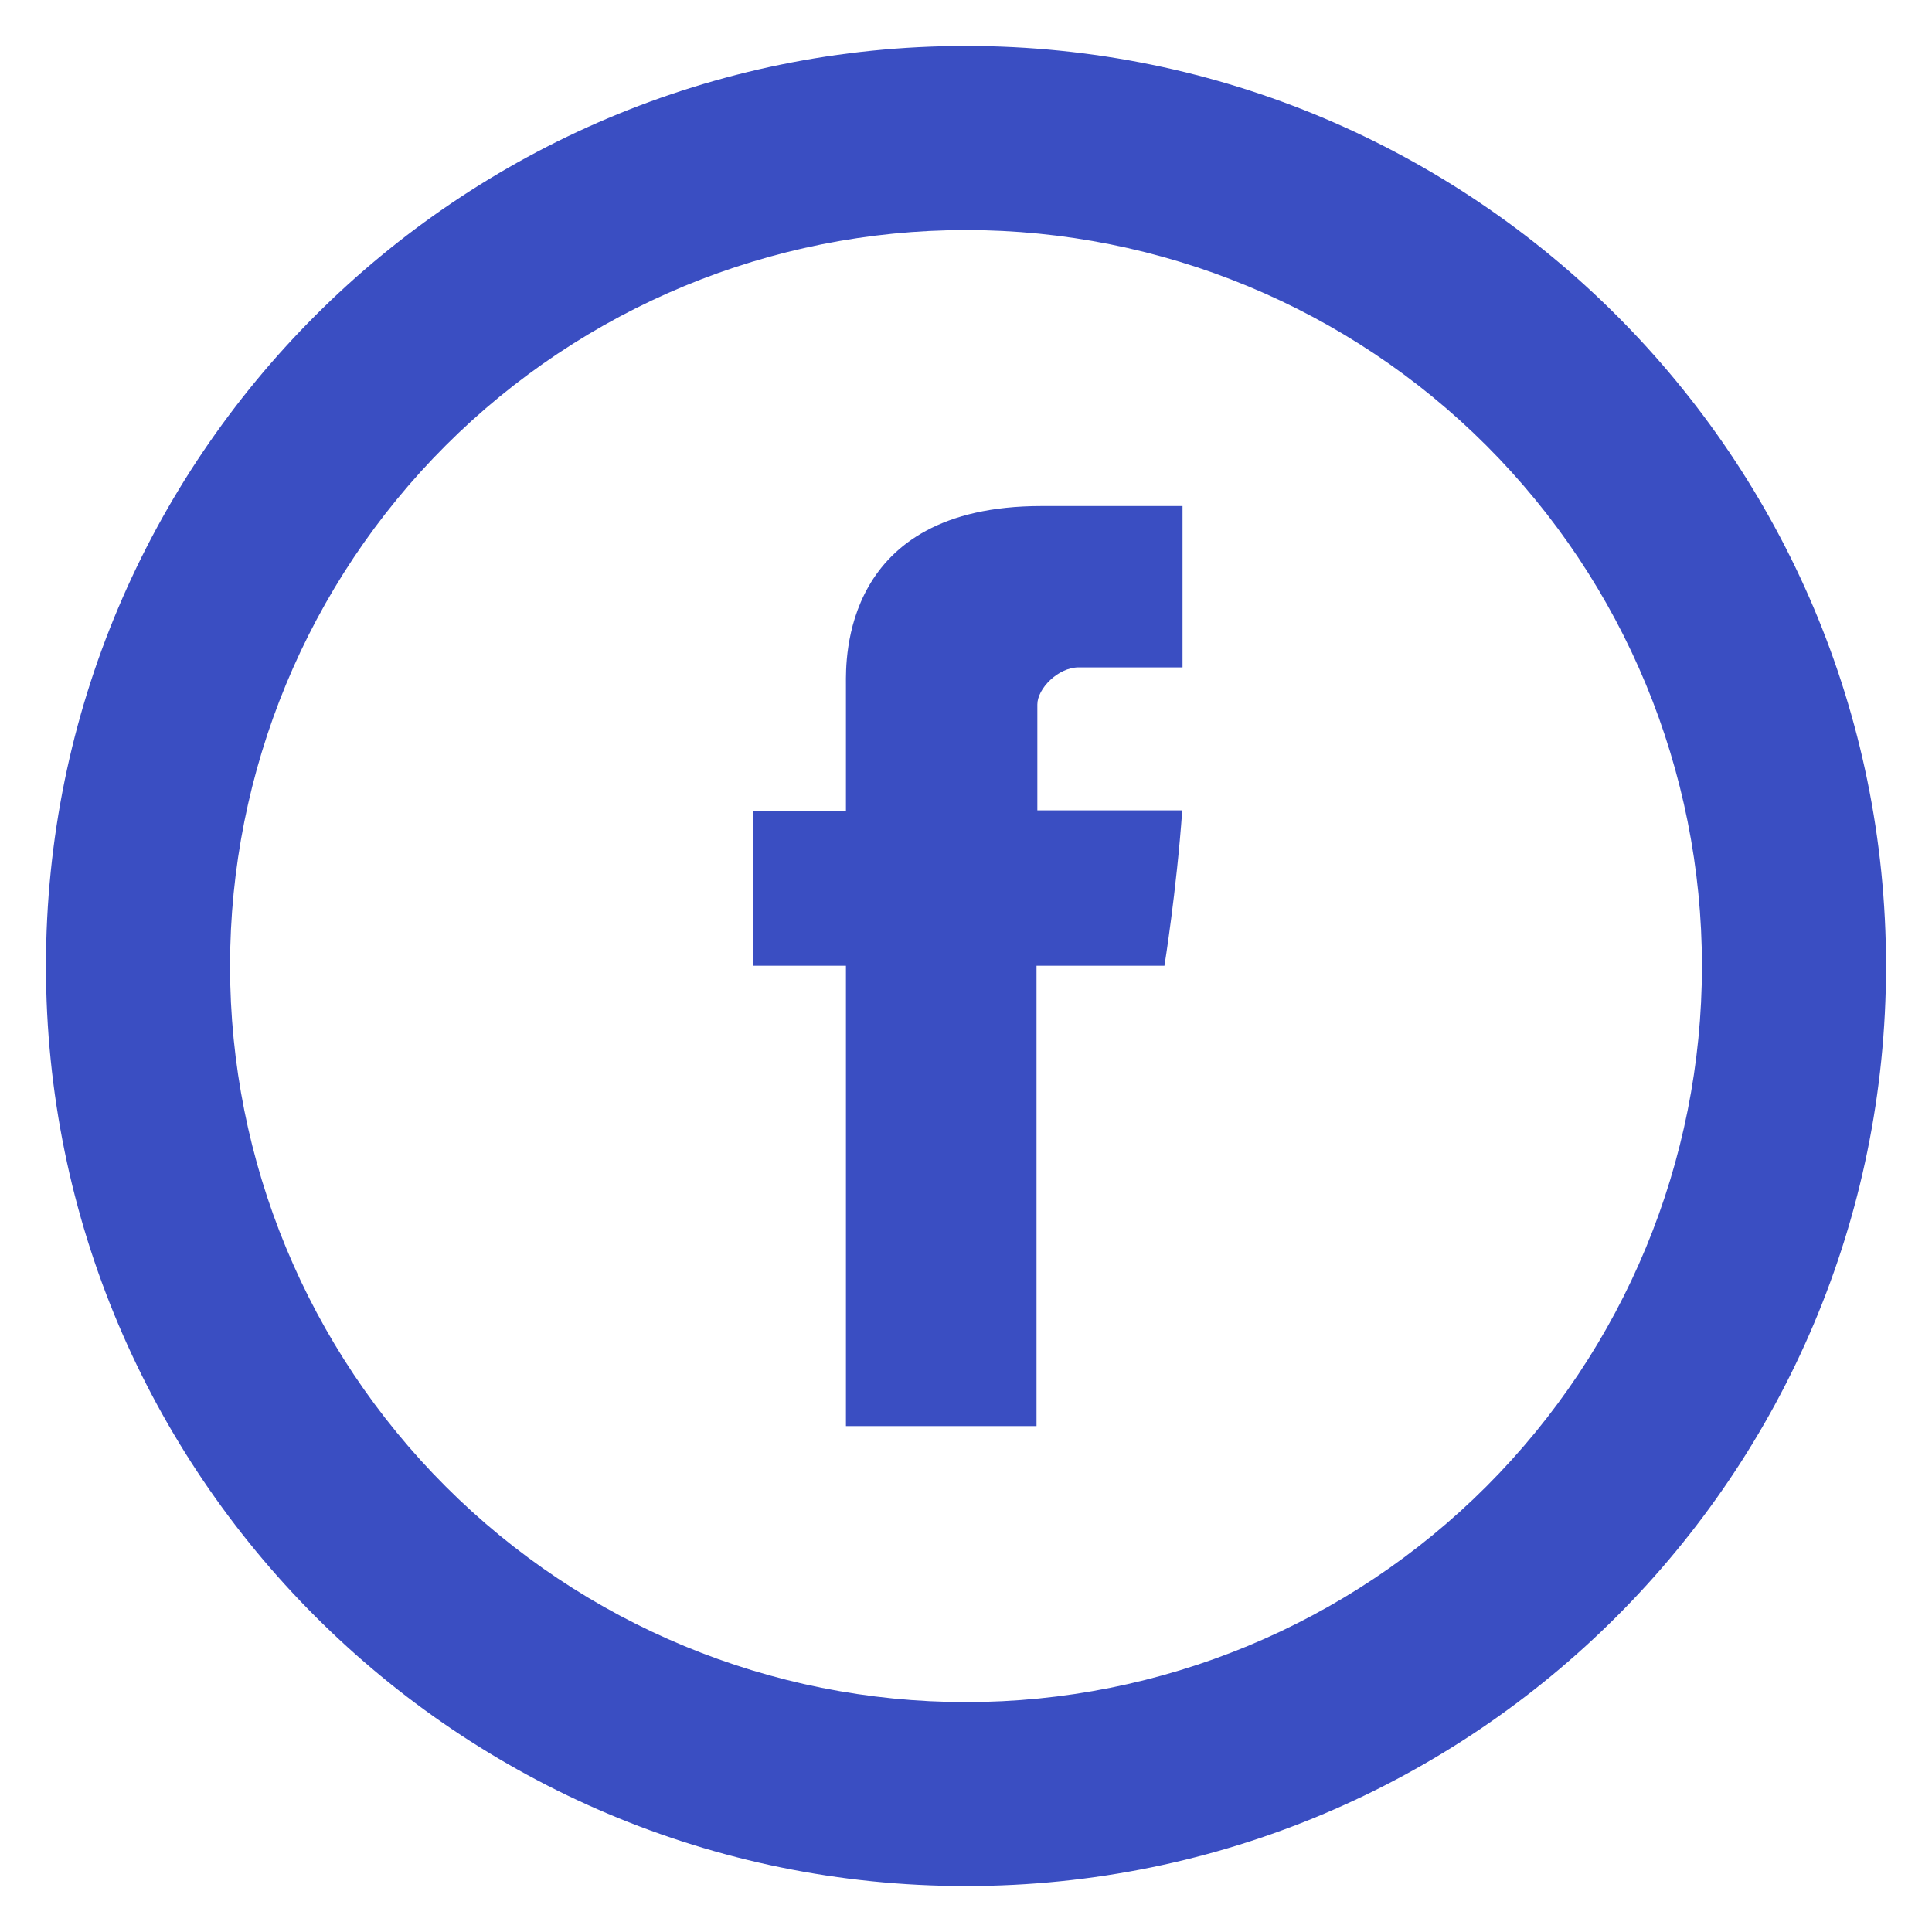
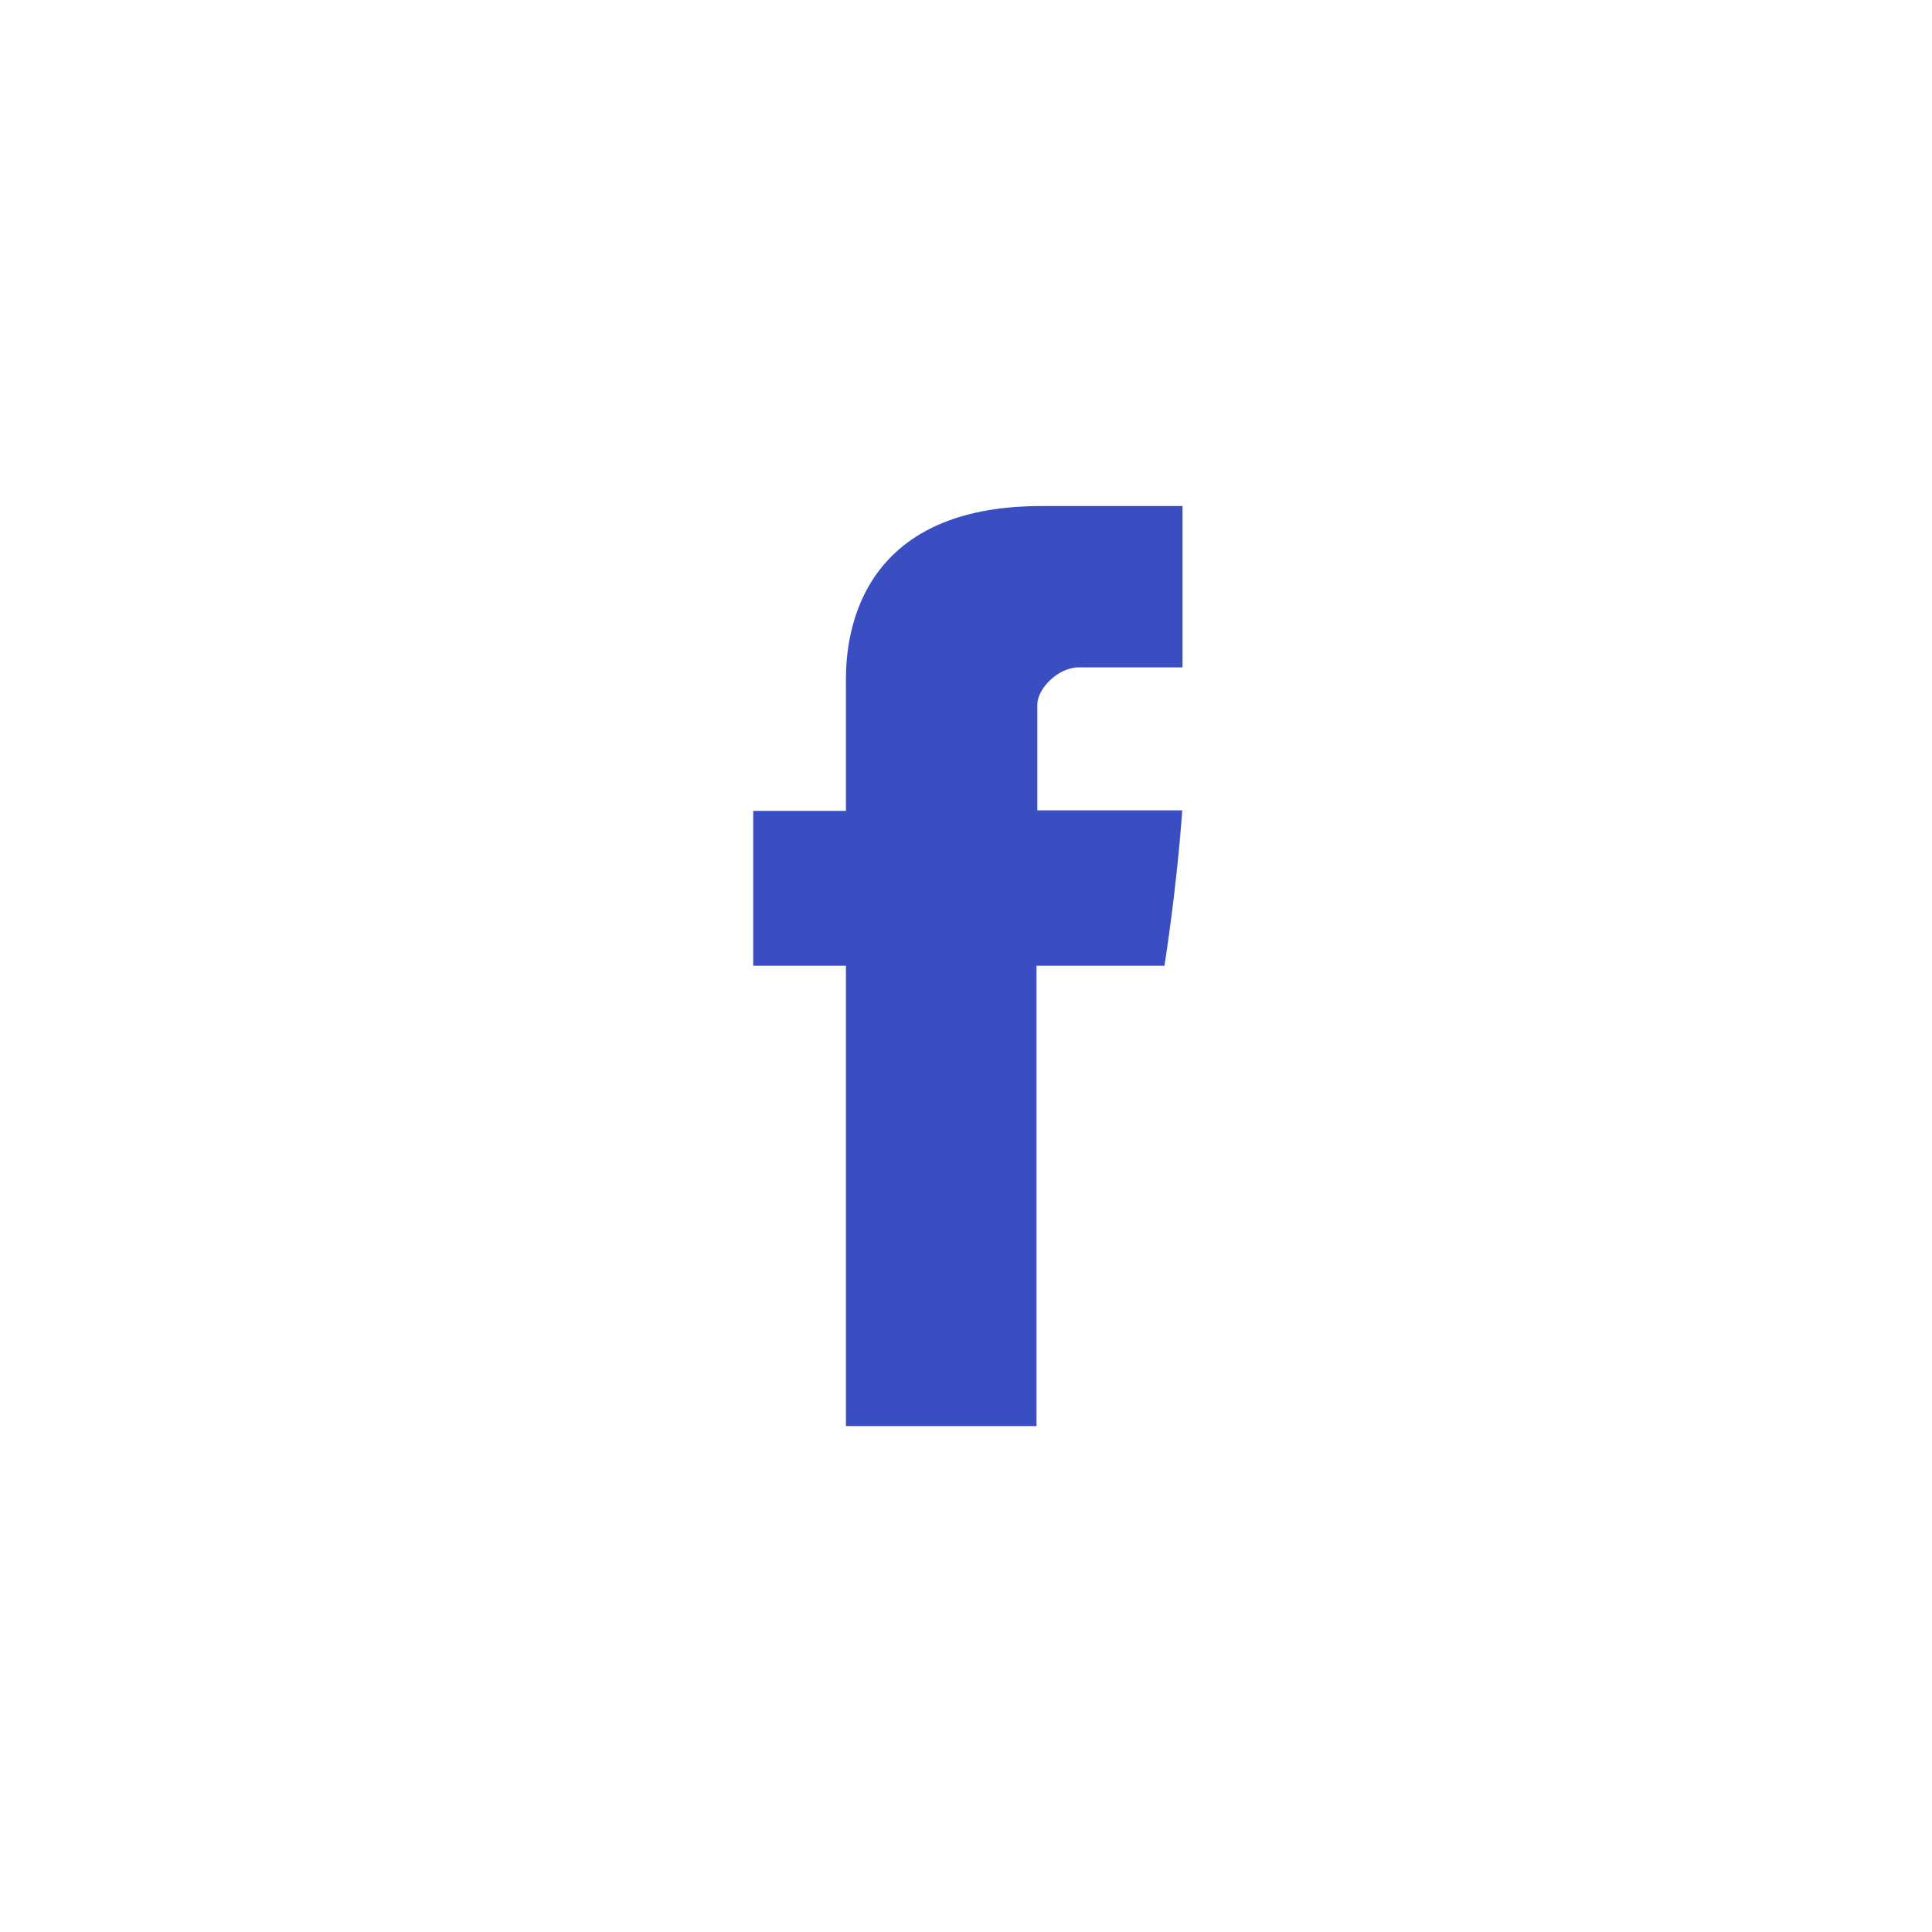
<svg xmlns="http://www.w3.org/2000/svg" width="14" height="14" viewBox="0 0 14 14" fill="none">
  <path d="M6.13 4.958V5.876H5.458V6.998H6.13V10.334H7.511V6.998H8.438C8.438 6.998 8.525 6.46 8.567 5.872H7.517V5.105C7.517 4.99 7.667 4.836 7.817 4.836H8.569V3.667H7.545C6.096 3.667 6.13 4.79 6.13 4.958Z" fill="#3A4EC2" />
-   <path d="M7 12.334C8.414 12.334 9.771 11.772 10.771 10.771C11.771 9.771 12.333 8.415 12.333 7C12.333 5.586 11.771 4.229 10.771 3.229C9.771 2.229 8.414 1.667 7 1.667C5.585 1.667 4.229 2.229 3.229 3.229C2.228 4.229 1.667 5.586 1.667 7C1.667 8.415 2.228 9.771 3.229 10.771C4.229 11.772 5.585 12.334 7 12.334ZM7 13.667C3.318 13.667 0.333 10.682 0.333 7C0.333 3.318 3.318 0.333 7 0.333C10.682 0.333 13.667 3.318 13.667 7C13.667 10.682 10.682 13.667 7 13.667Z" fill="#3A4EC2" />
</svg>